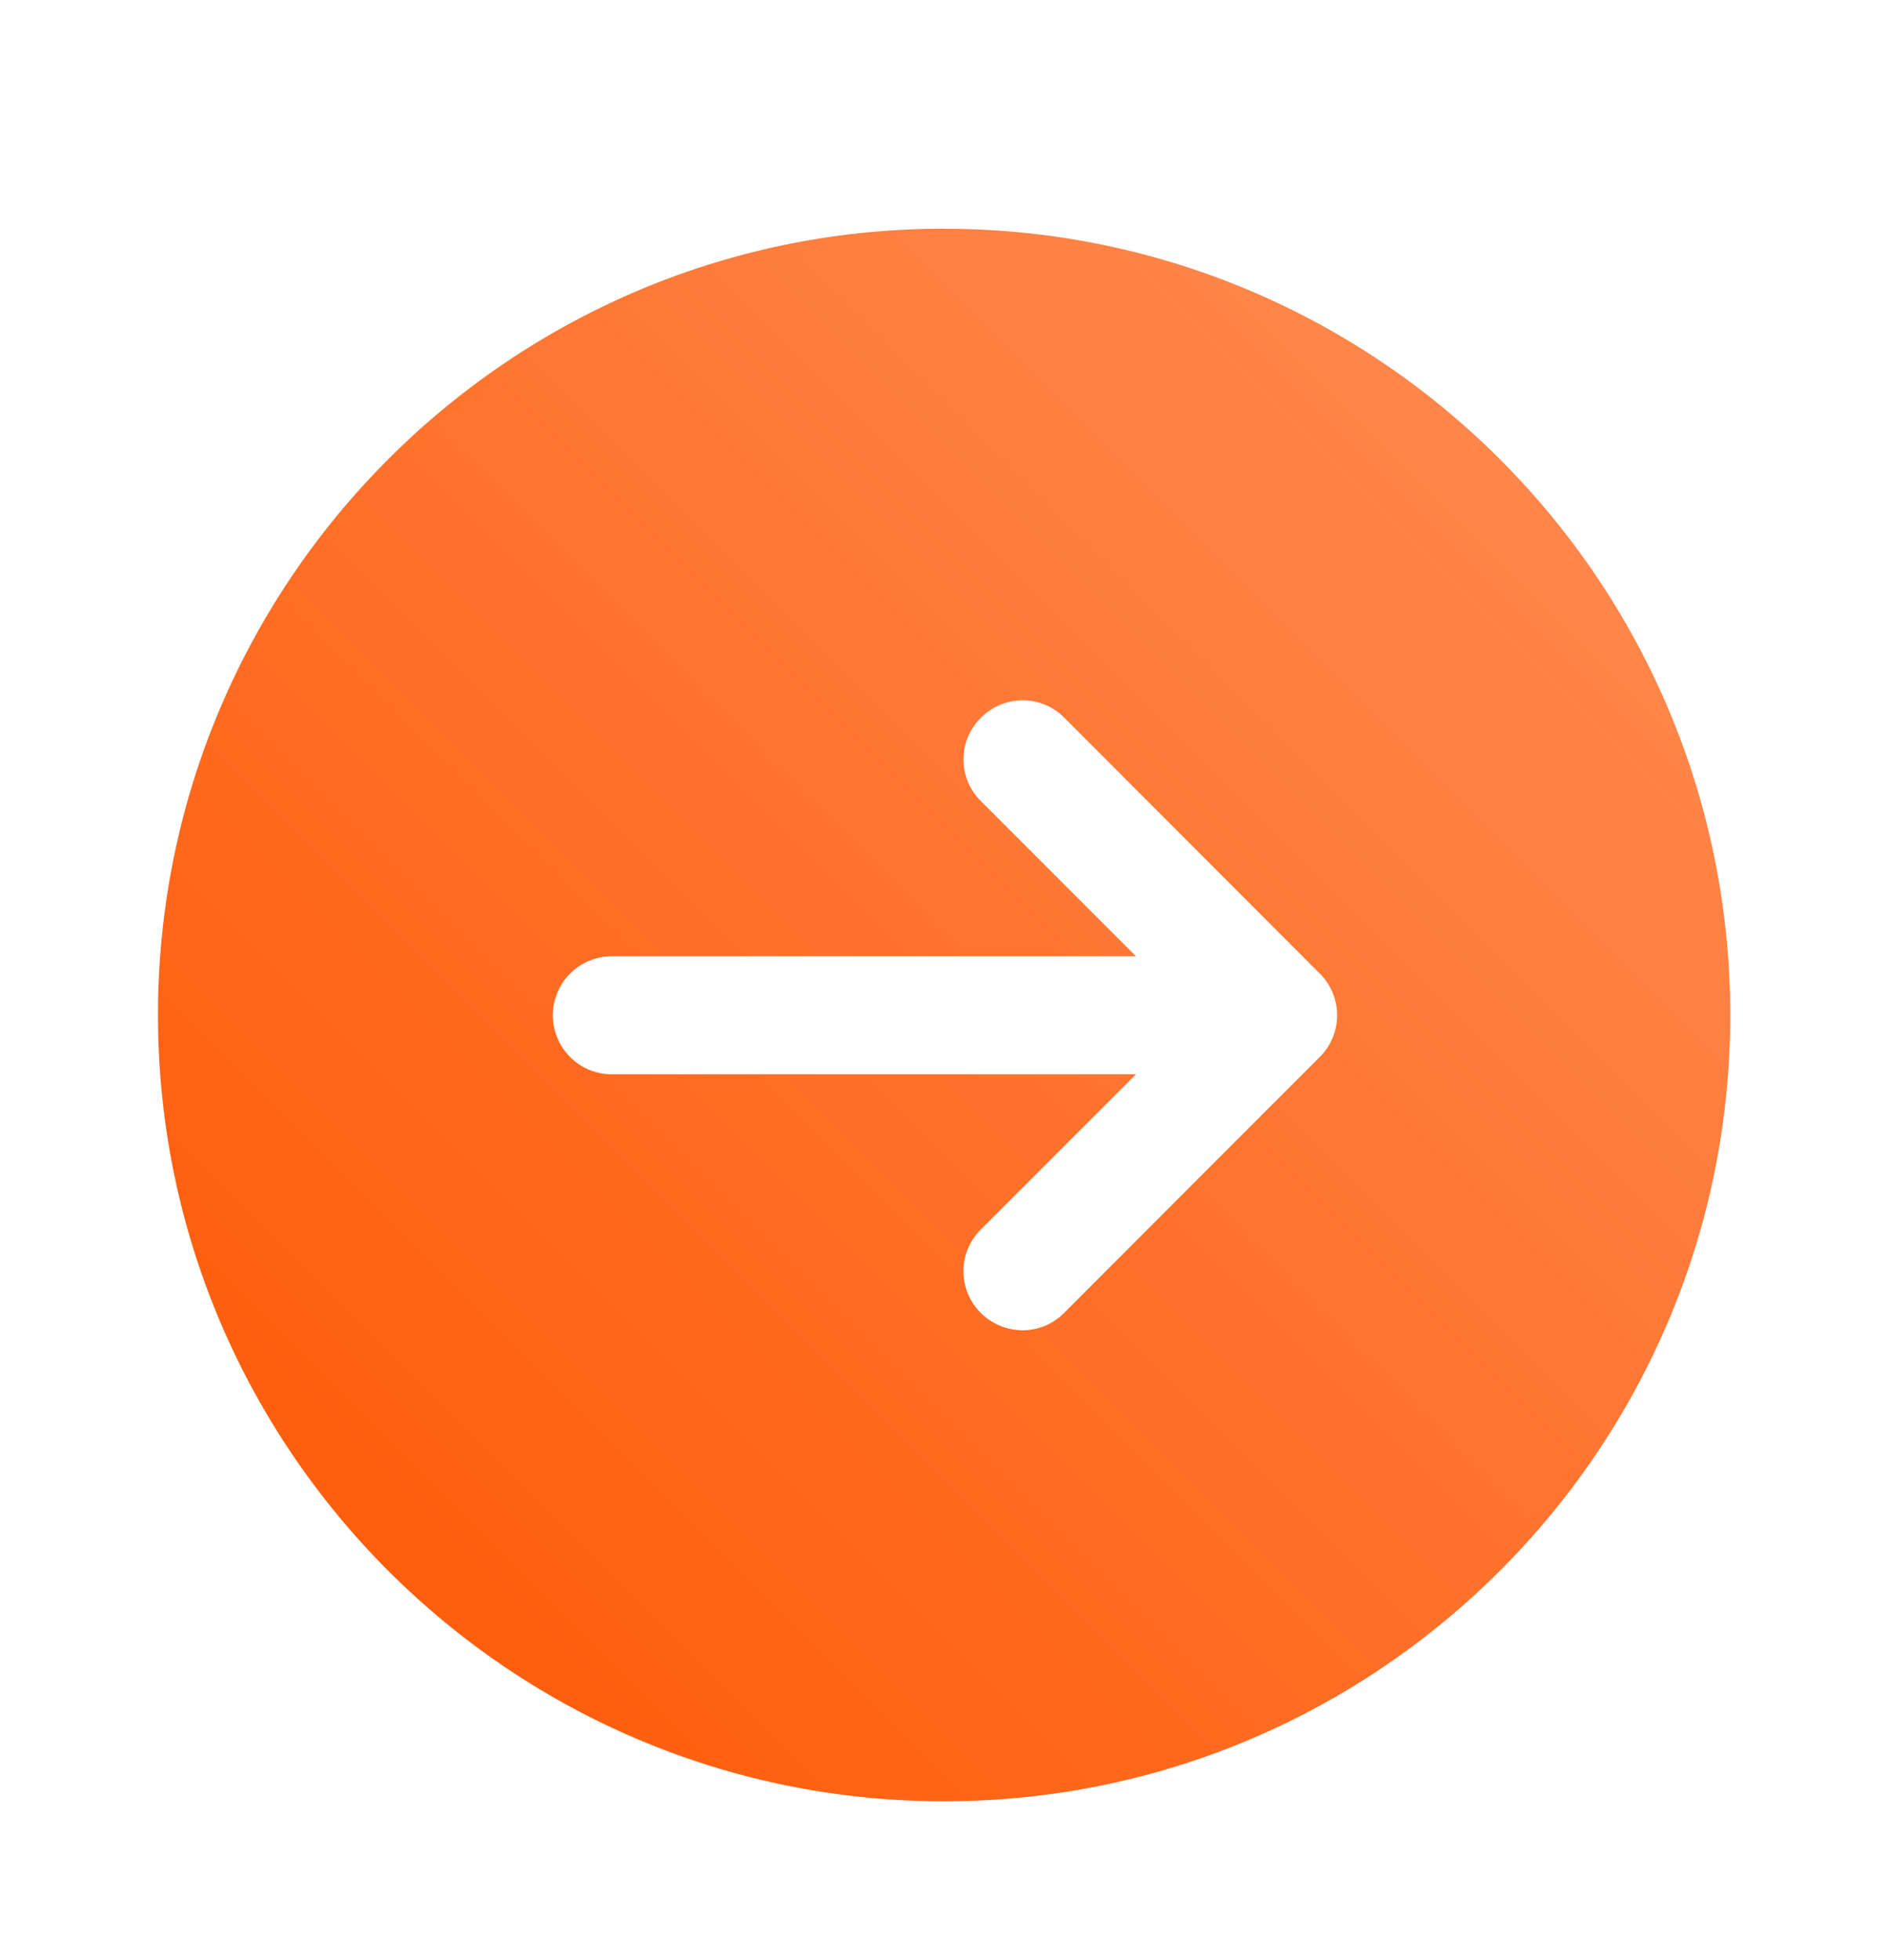
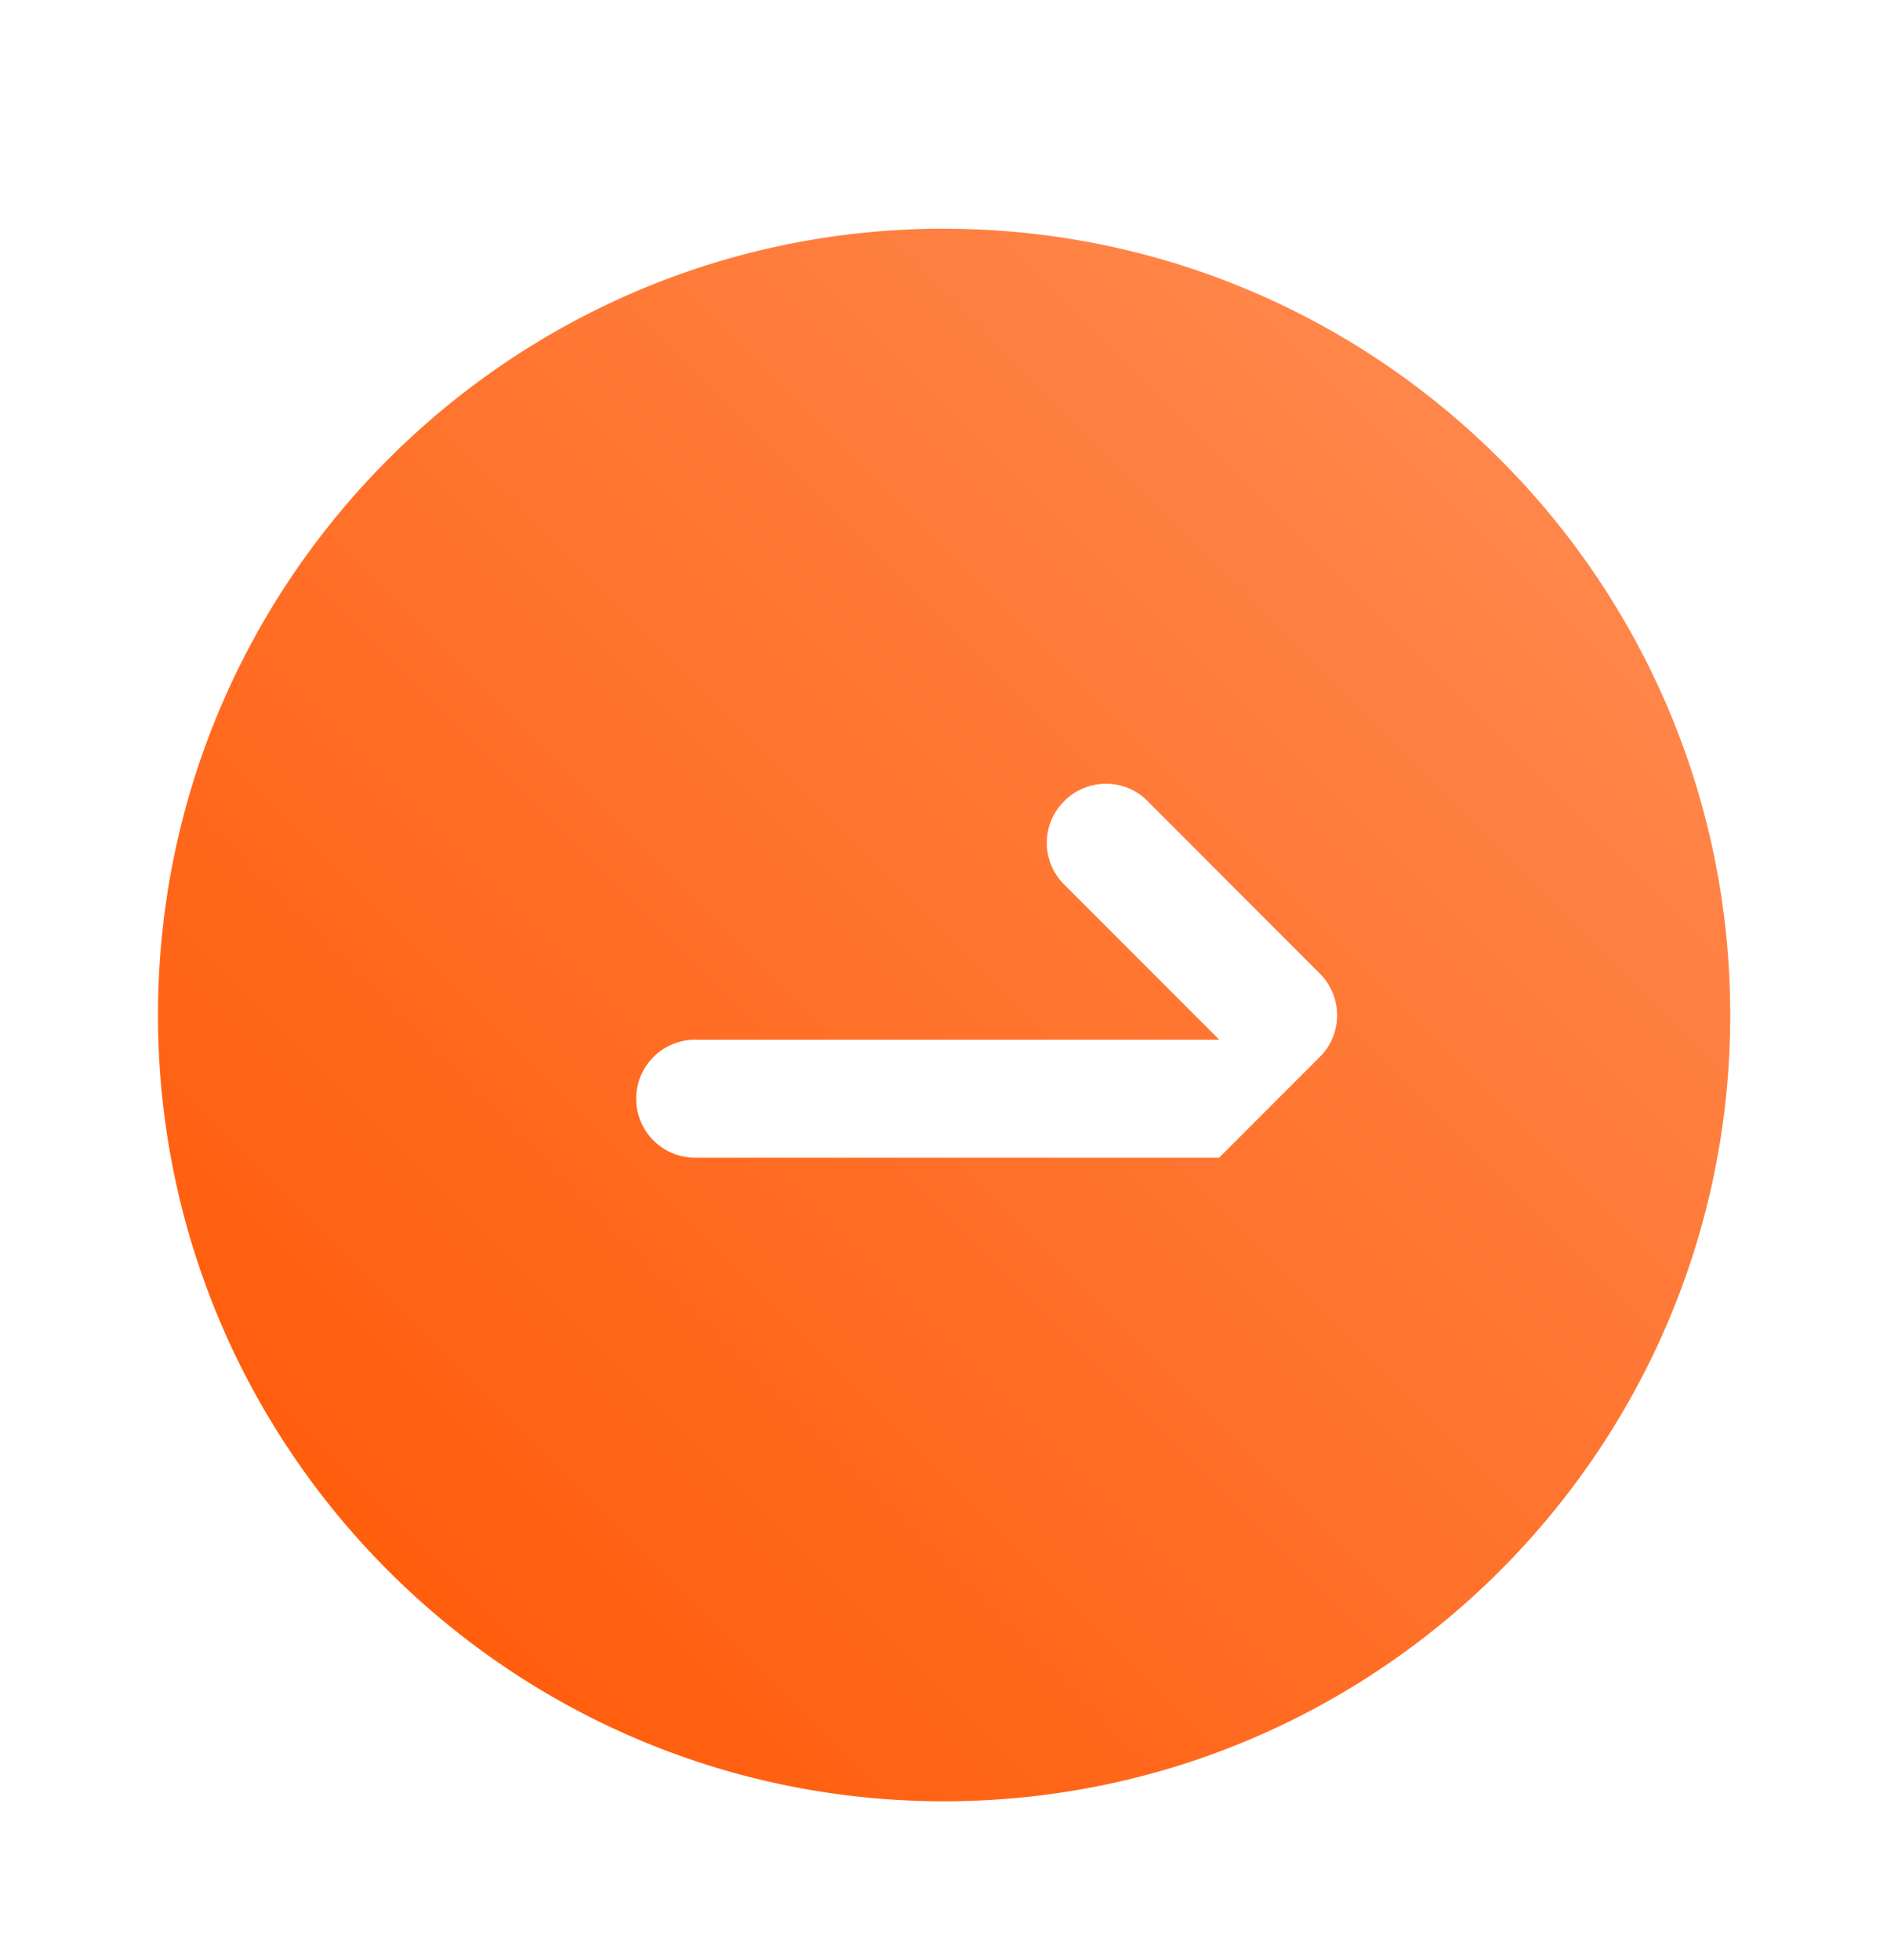
<svg xmlns="http://www.w3.org/2000/svg" width="26" height="27" fill="none">
-   <path fill="url(#a)" d="M13.007 3.15c-5.977 0-10.83 4.854-10.83 10.832 0 5.977 4.853 10.83 10.83 10.83S23.84 19.96 23.84 13.982 18.985 3.151 13.007 3.151m1.65 6.728 3.527 3.531a.81.81 0 0 1 0 1.15c-1.9 1.9-3.526 3.529-3.526 3.529a.8.8 0 0 1-.57.235.82.82 0 0 1-.575-.24.81.81 0 0 1-.003-1.144l2.142-2.142h-7.25a.813.813 0 0 1 0-1.625h7.25l-2.143-2.144a.807.807 0 0 1 .006-1.142c.16-.16.368-.24.575-.24a.8.8 0 0 1 .567.232" />
+   <path fill="url(#a)" d="M13.007 3.15c-5.977 0-10.83 4.854-10.83 10.832 0 5.977 4.853 10.83 10.83 10.83S23.84 19.96 23.84 13.982 18.985 3.151 13.007 3.151m1.65 6.728 3.527 3.531a.81.81 0 0 1 0 1.15c-1.9 1.9-3.526 3.529-3.526 3.529l2.142-2.142h-7.25a.813.813 0 0 1 0-1.625h7.25l-2.143-2.144a.807.807 0 0 1 .006-1.142c.16-.16.368-.24.575-.24a.8.8 0 0 1 .567.232" />
  <defs>
    <linearGradient id="a" x1="23.839" x2="2.177" y1="3.151" y2="24.813" gradientUnits="userSpaceOnUse">
      <stop stop-color="#FF8F57" />
      <stop offset="1" stop-color="#F50" />
    </linearGradient>
  </defs>
</svg>